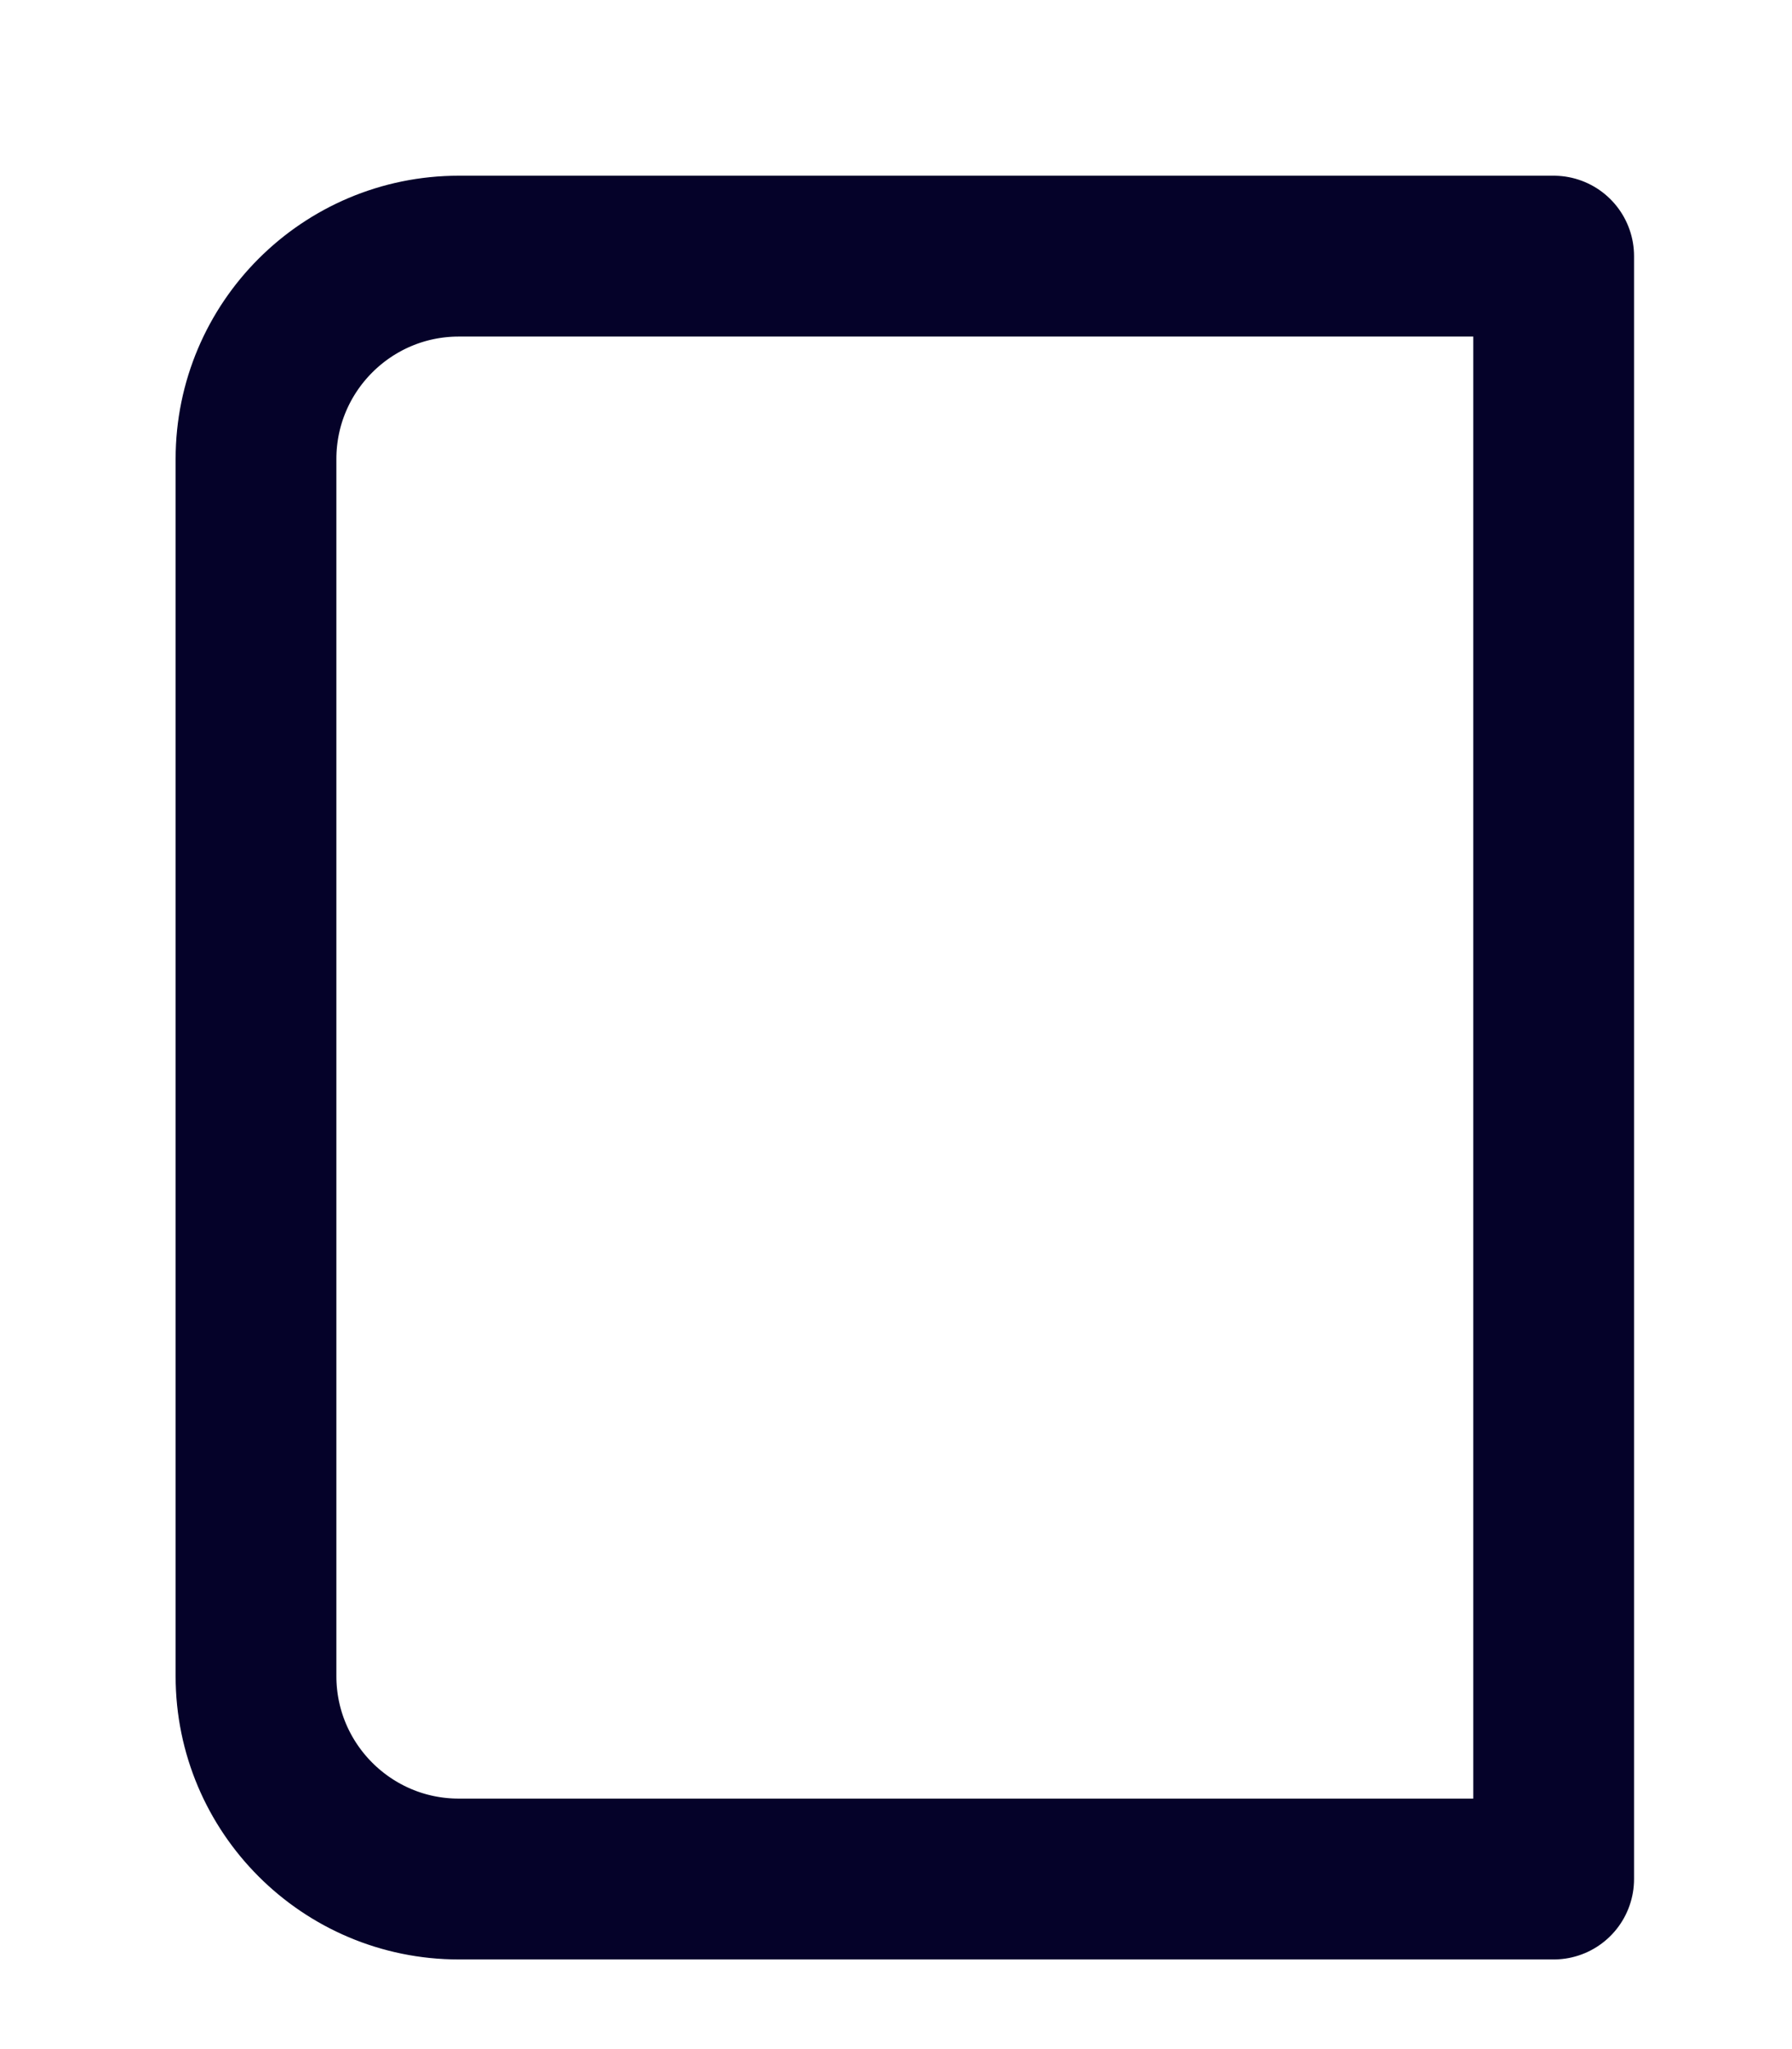
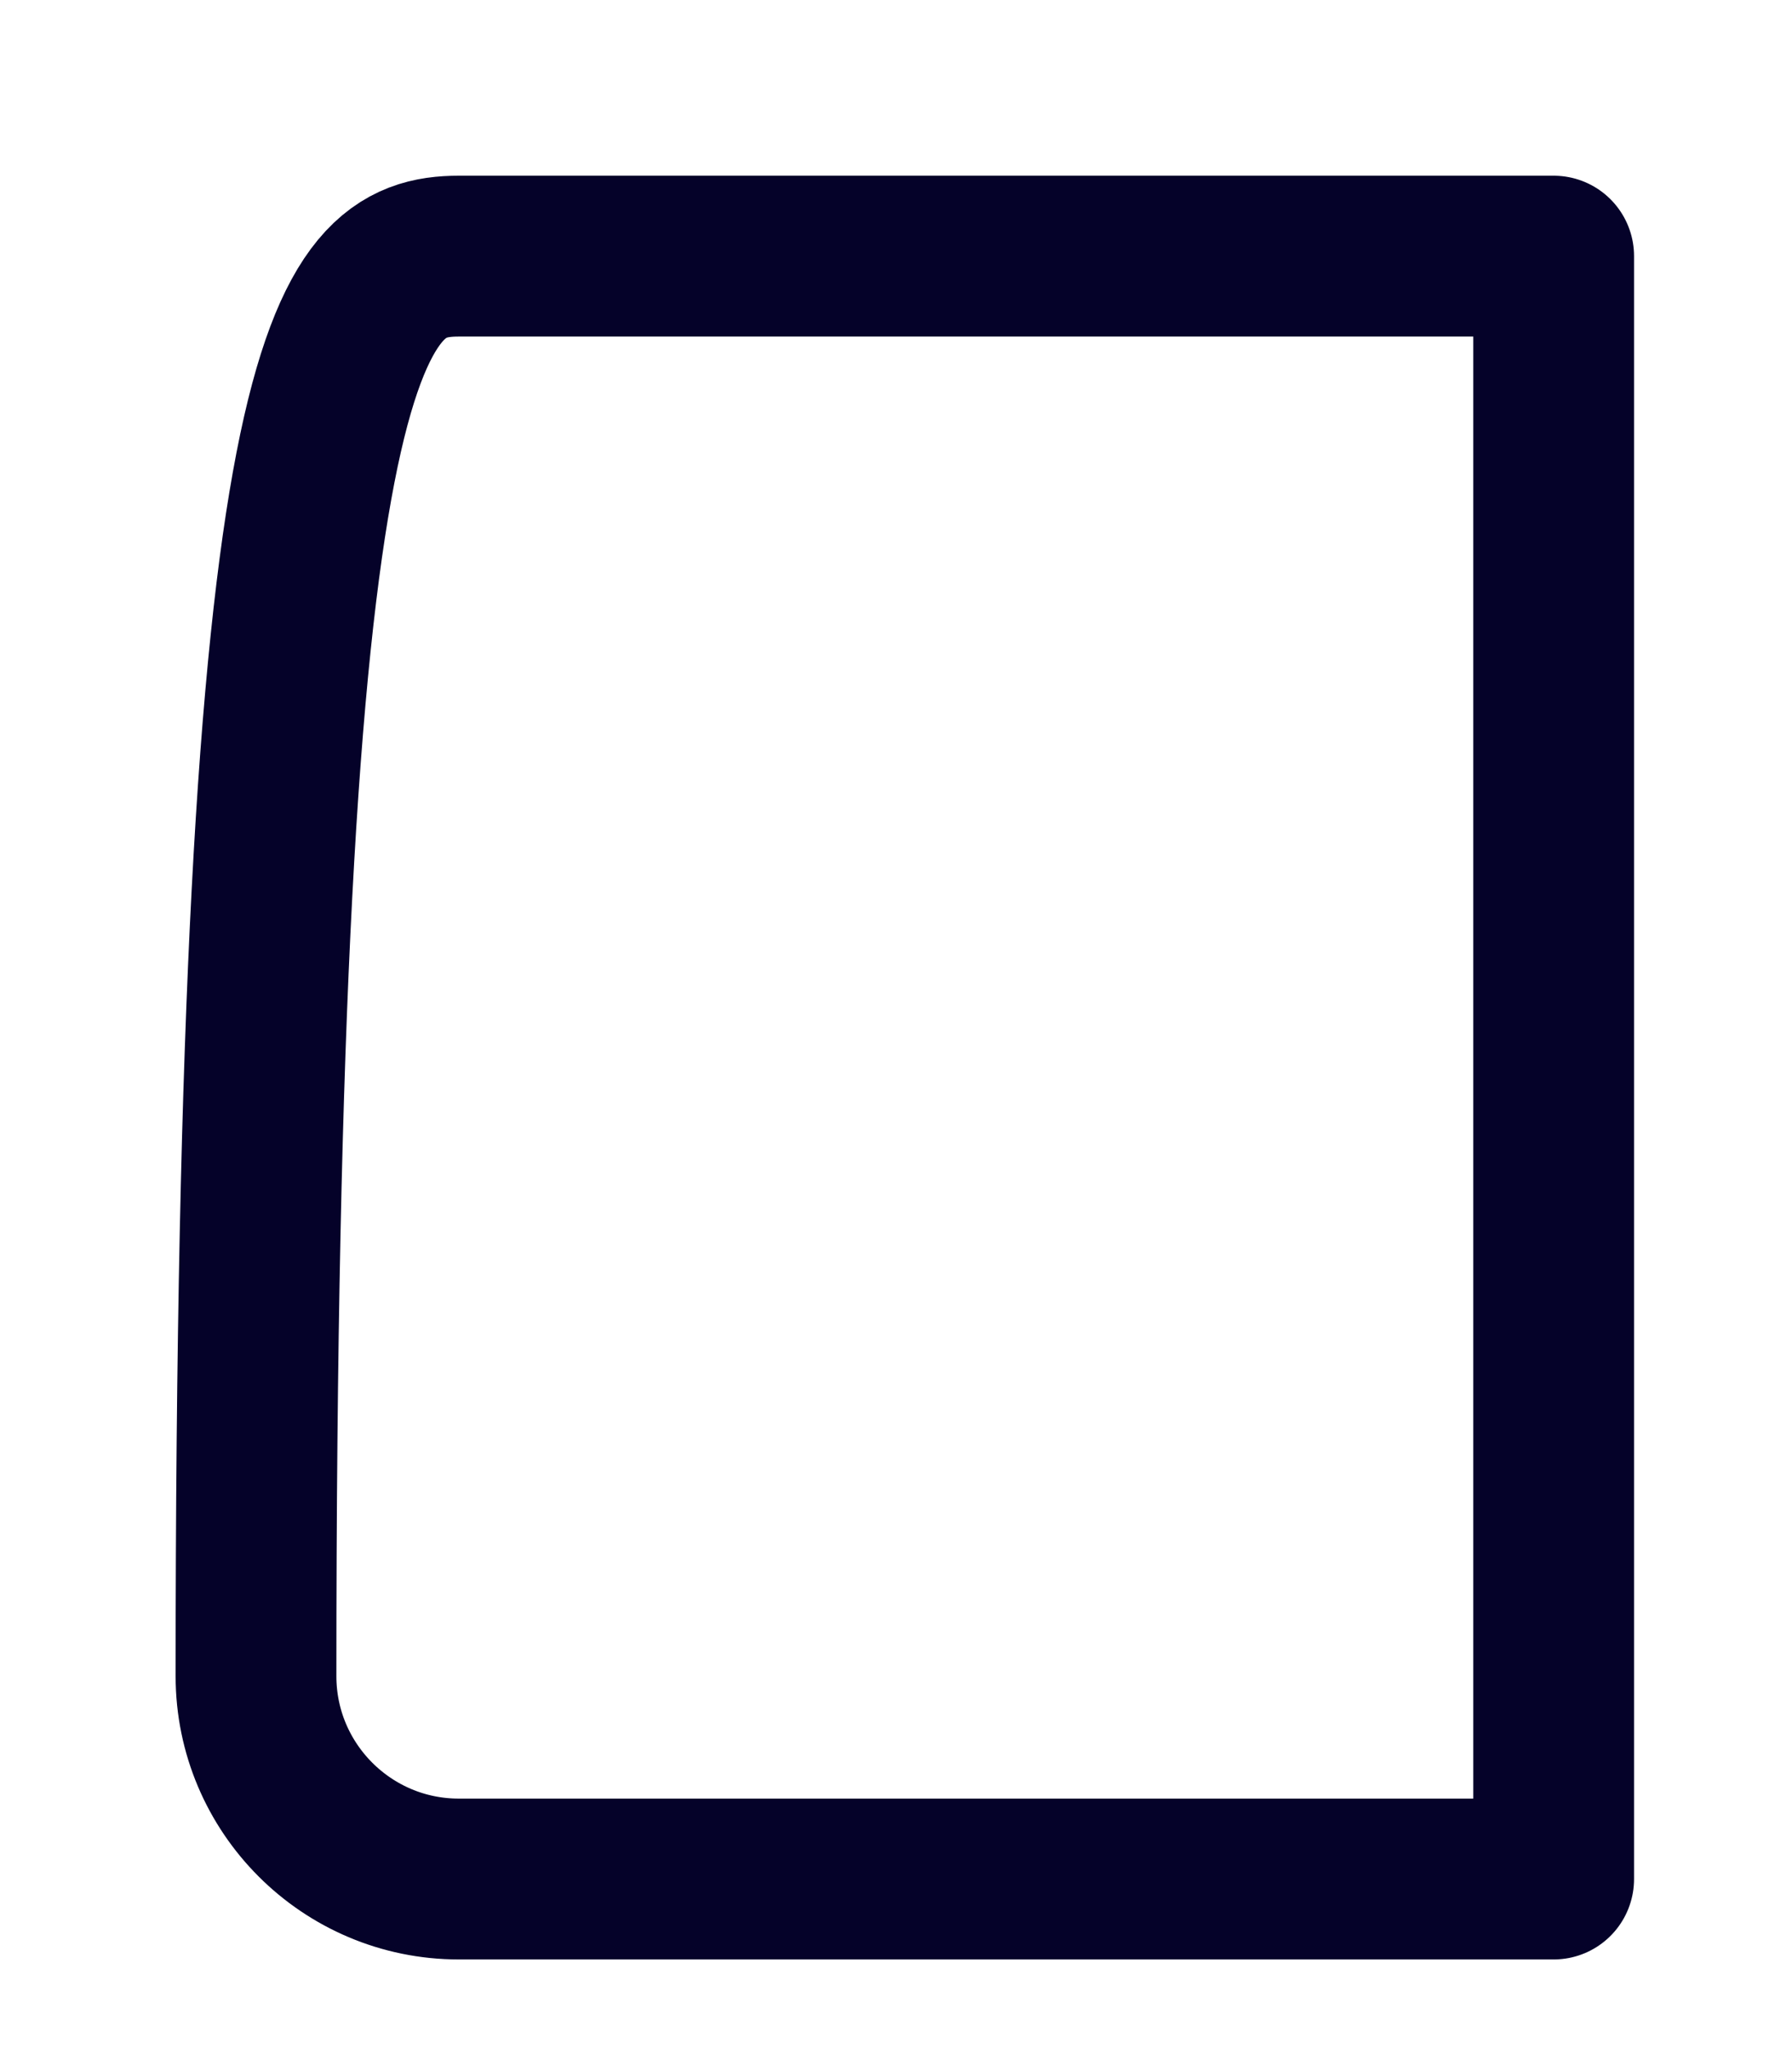
<svg xmlns="http://www.w3.org/2000/svg" fill="none" height="100%" overflow="visible" preserveAspectRatio="none" style="display: block;" viewBox="0 0 7 8" width="100%">
-   <path clip-rule="evenodd" d="M1.792 1H6.069V7.336H1.792C1.355 7.336 1 6.981 1 6.544V1.792C1 1.355 1.355 1 1.792 1Z" fill-rule="evenodd" id="Shape" stroke="#050229" stroke-linecap="round" stroke-linejoin="round" stroke-width="0.628" />
+   <path clip-rule="evenodd" d="M1.792 1H6.069V7.336H1.792C1.355 7.336 1 6.981 1 6.544C1 1.355 1.355 1 1.792 1Z" fill-rule="evenodd" id="Shape" stroke="#050229" stroke-linecap="round" stroke-linejoin="round" stroke-width="0.628" />
</svg>